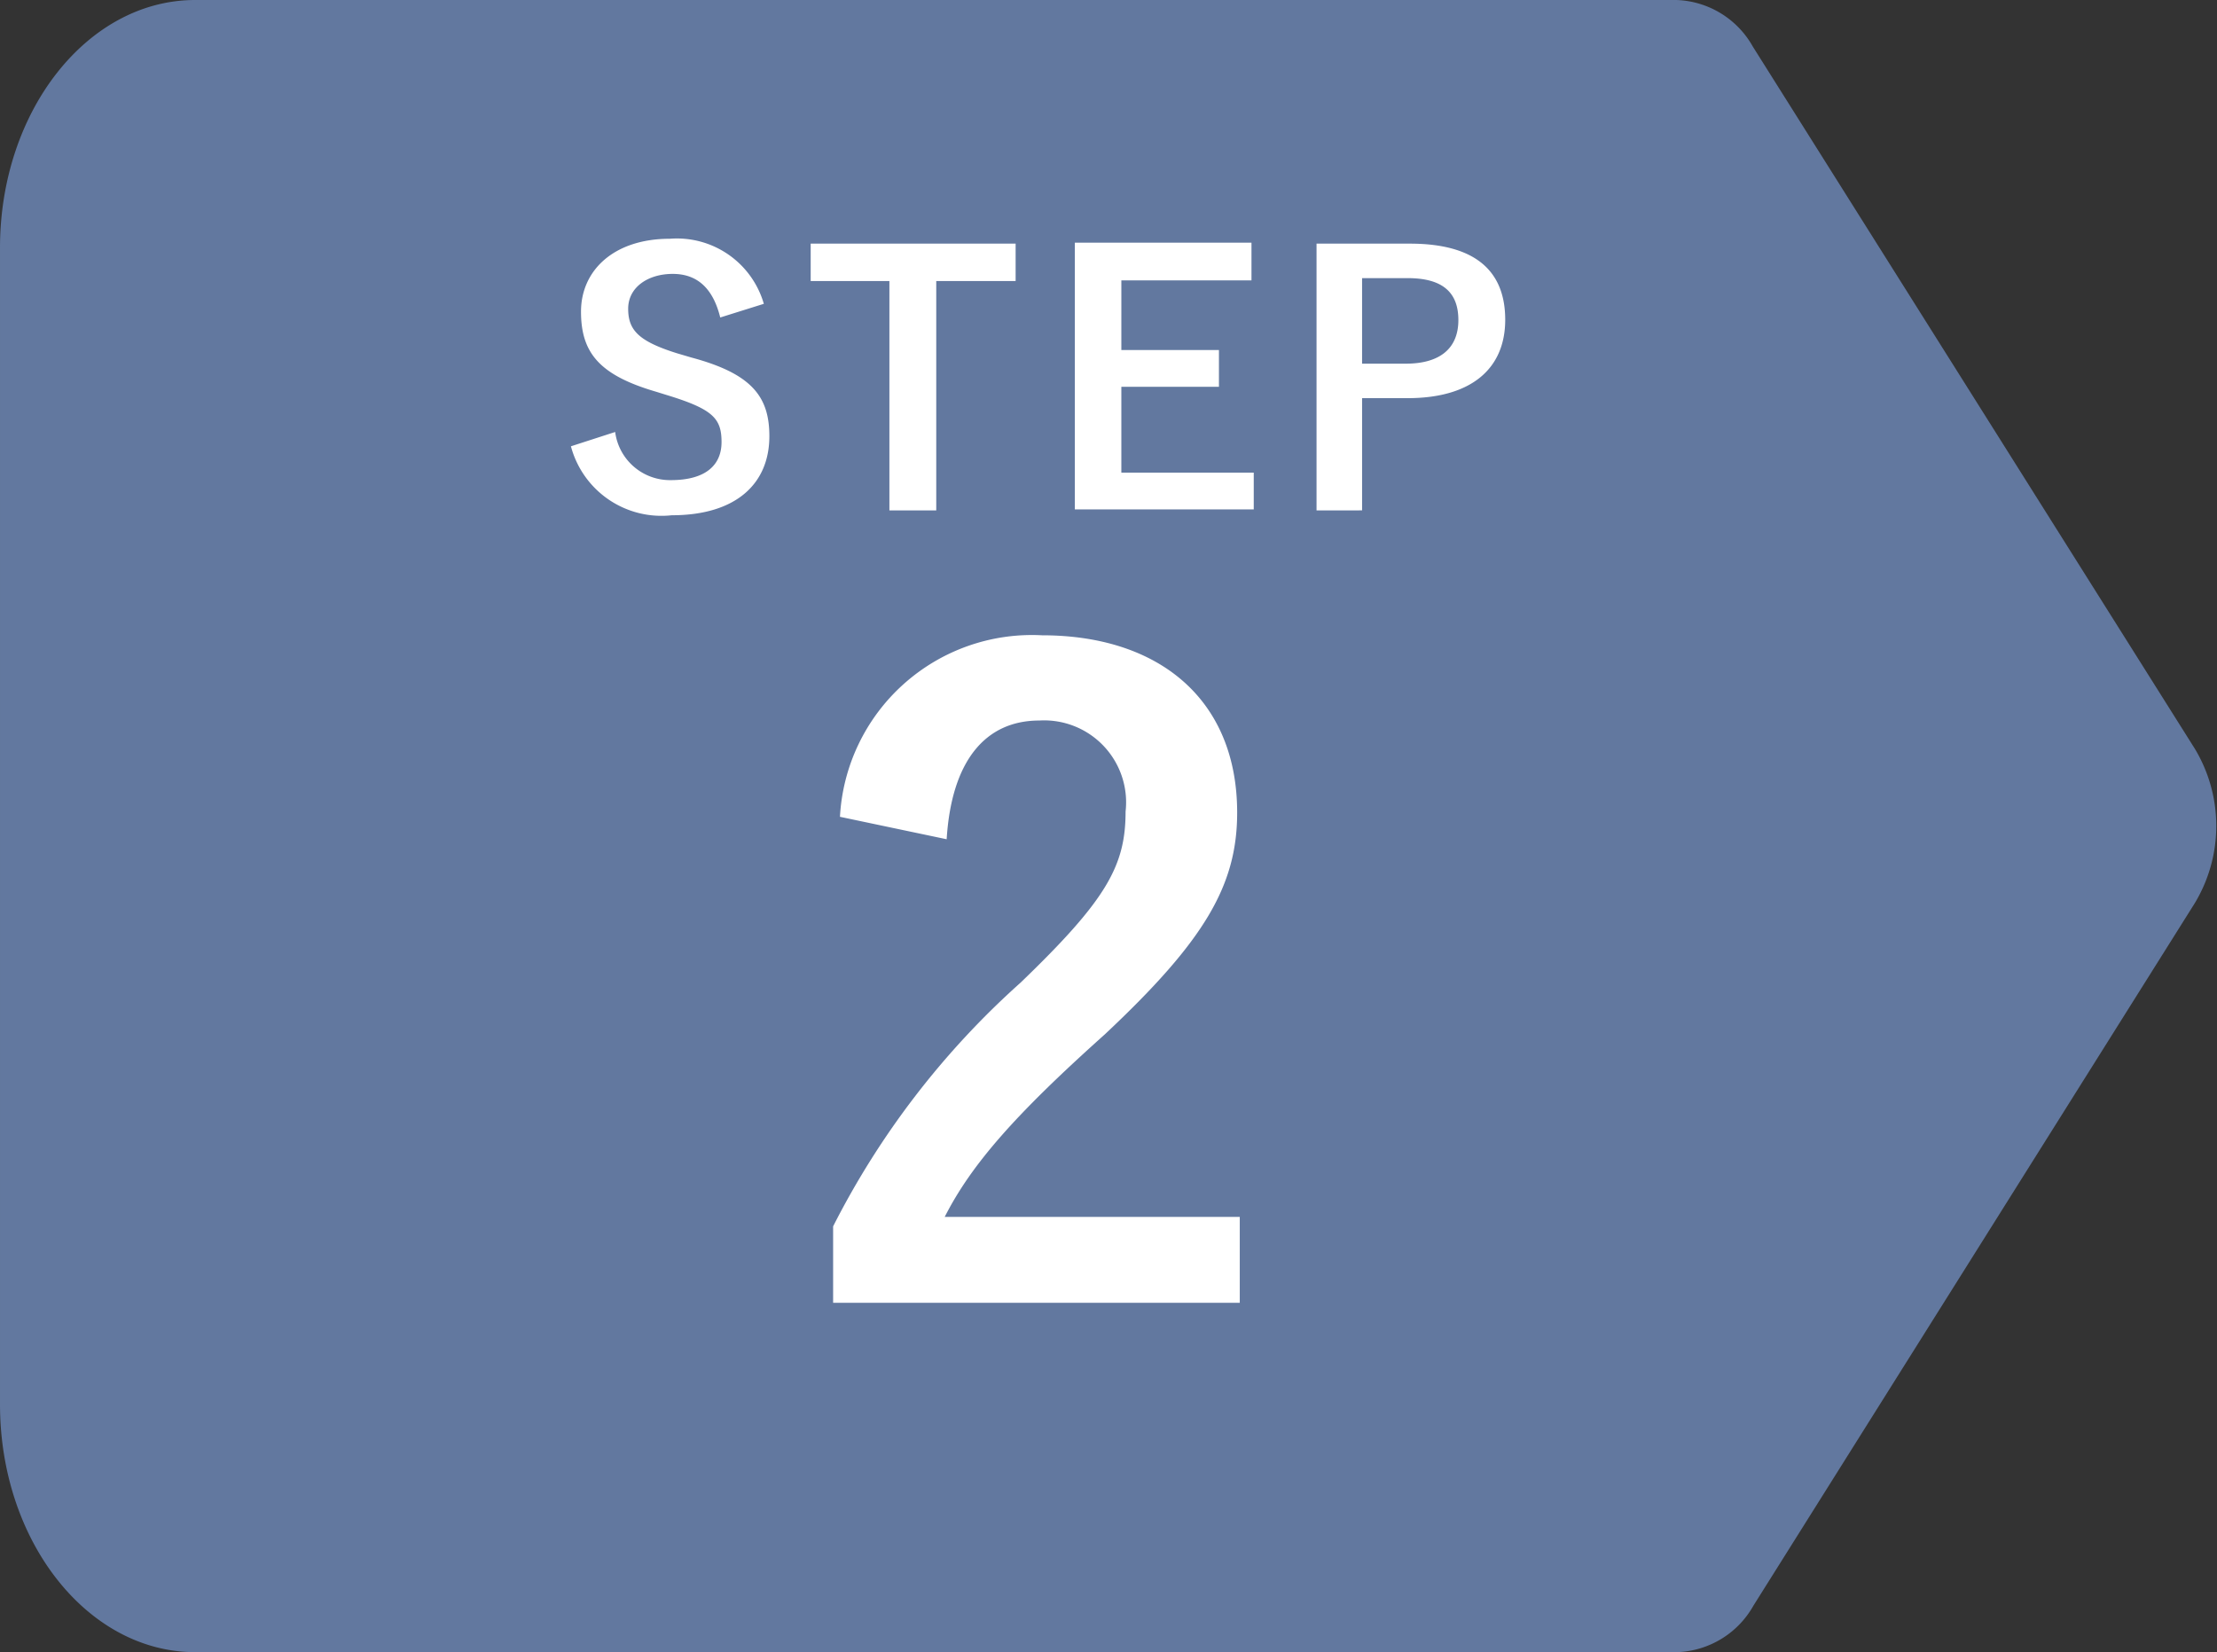
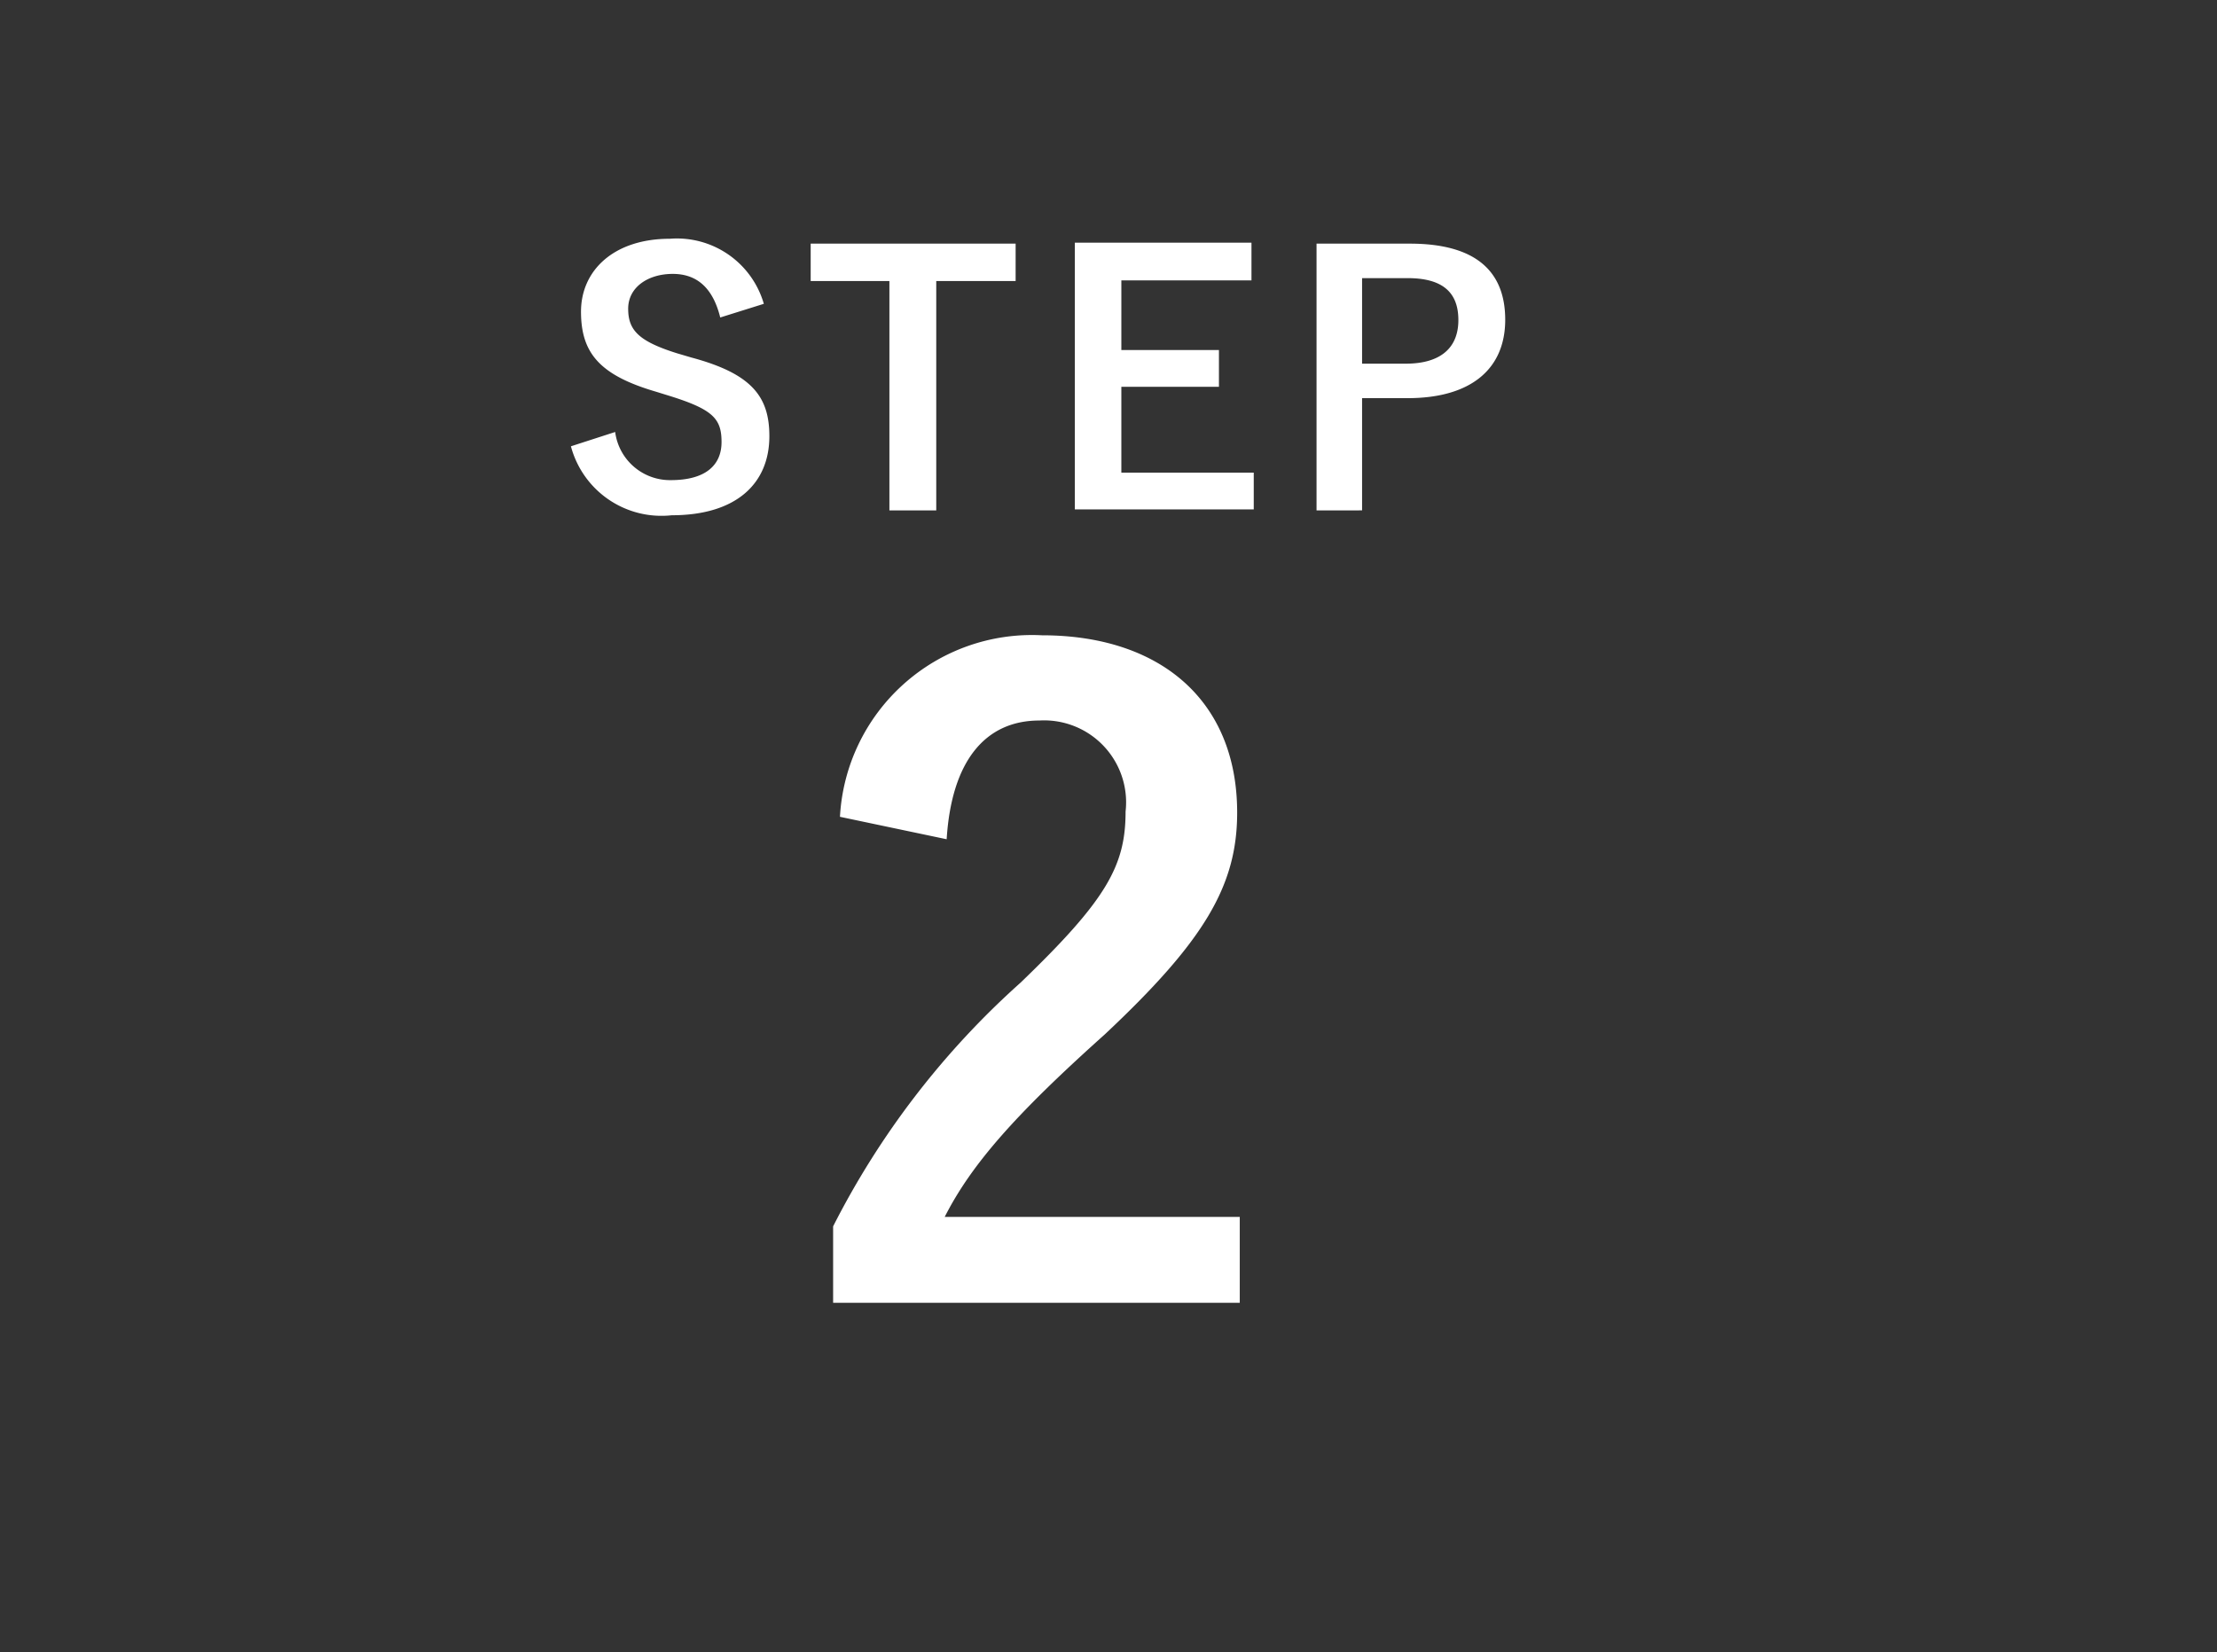
<svg xmlns="http://www.w3.org/2000/svg" id="レイヤー_6" data-name="レイヤー 6" viewBox="0 0 68.15 50.79">
  <rect x="0" y="0" width="68.15" height="50.79" fill="#333333" stroke="none" />
  <defs>
    <style>.cls-2{fill:#fff}</style>
  </defs>
-   <path d="M405 196.26l-13.59-21.59a2.8 2.8 0 00-2.35-1.43h-45.53c-3.31 0-6 3.41-6 7.62v35.55c0 4.21 2.69 7.62 6 7.62h45.55a2.8 2.8 0 002.35-1.43L405 201a4.6 4.6 0 000-4.74z" transform="translate(-337.53 -173.24)" fill="#62789f" />
  <path class="cls-2" d="M359.67 183c-.22-.89-.7-1.34-1.46-1.34s-1.37.41-1.37 1.07.32 1 1.5 1.37l.44.13c1.87.5 2.4 1.21 2.4 2.42 0 1.44-1 2.43-3 2.43a2.88 2.88 0 01-3.1-2.12l1.36-.44a1.7 1.7 0 001.71 1.48c1.07 0 1.56-.46 1.56-1.17s-.25-1-1.6-1.42l-.42-.13c-1.74-.51-2.3-1.2-2.3-2.46s1-2.24 2.73-2.24a2.78 2.78 0 012.89 2zM368.75 181.88h-2.44v7.05h-1.44v-7.05h-2.42v-1.15h6.3zM376 181.86h-4V184h3v1.13h-3v2.64h4.07v1.13h-5.5v-8.2H376zM380.87 180.73c2 0 2.93.83 2.93 2.34s-1.05 2.41-3 2.41h-1.4v3.45H378v-8.2zm-1.47 3.69h1.34c1.09 0 1.62-.5 1.62-1.34s-.47-1.29-1.56-1.29h-1.4zM363.35 198.35a5.91 5.91 0 016.21-5.58c3.63 0 6 2 6 5.45 0 2.24-1 3.94-4.07 6.82-2.77 2.48-4.1 4-4.92 5.61h9.07v2.64h-12.5v-2.35a25.56 25.56 0 015.76-7.49c2.64-2.54 3.23-3.59 3.23-5.26a2.52 2.52 0 00-2.65-2.8c-1.66 0-2.7 1.24-2.85 3.65z" transform="translate(-337.53 -173.24)" />
</svg>